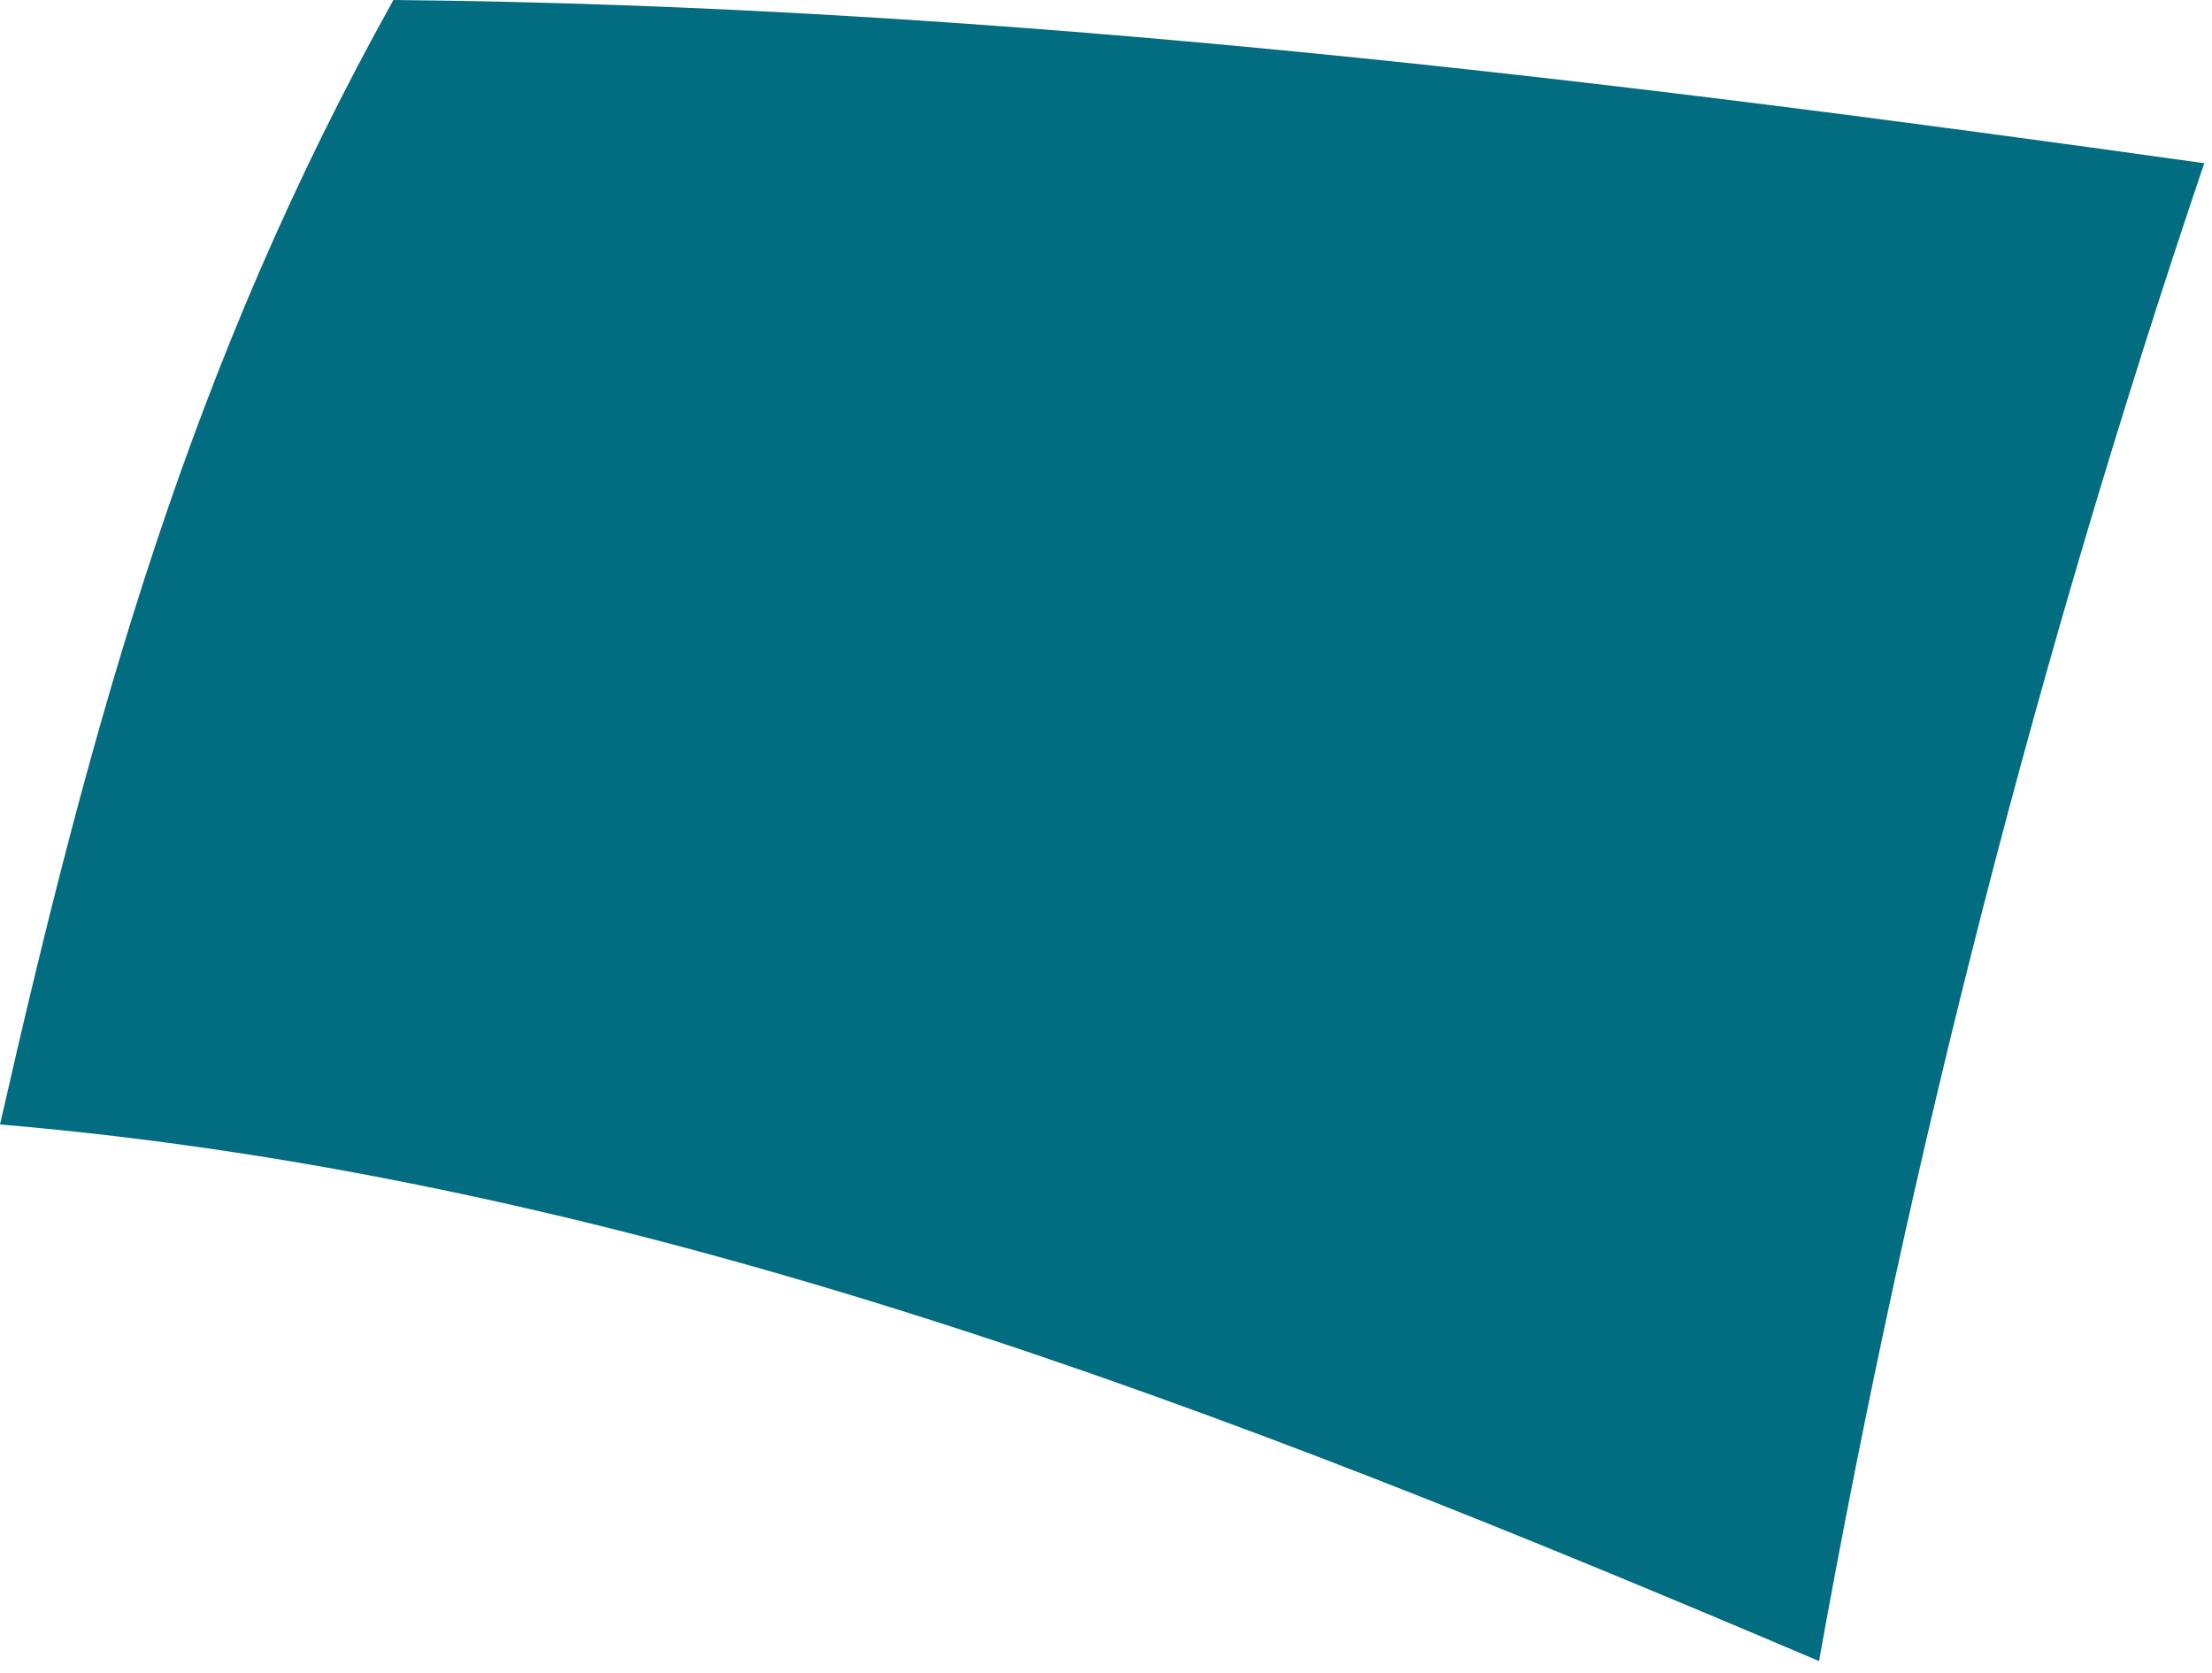
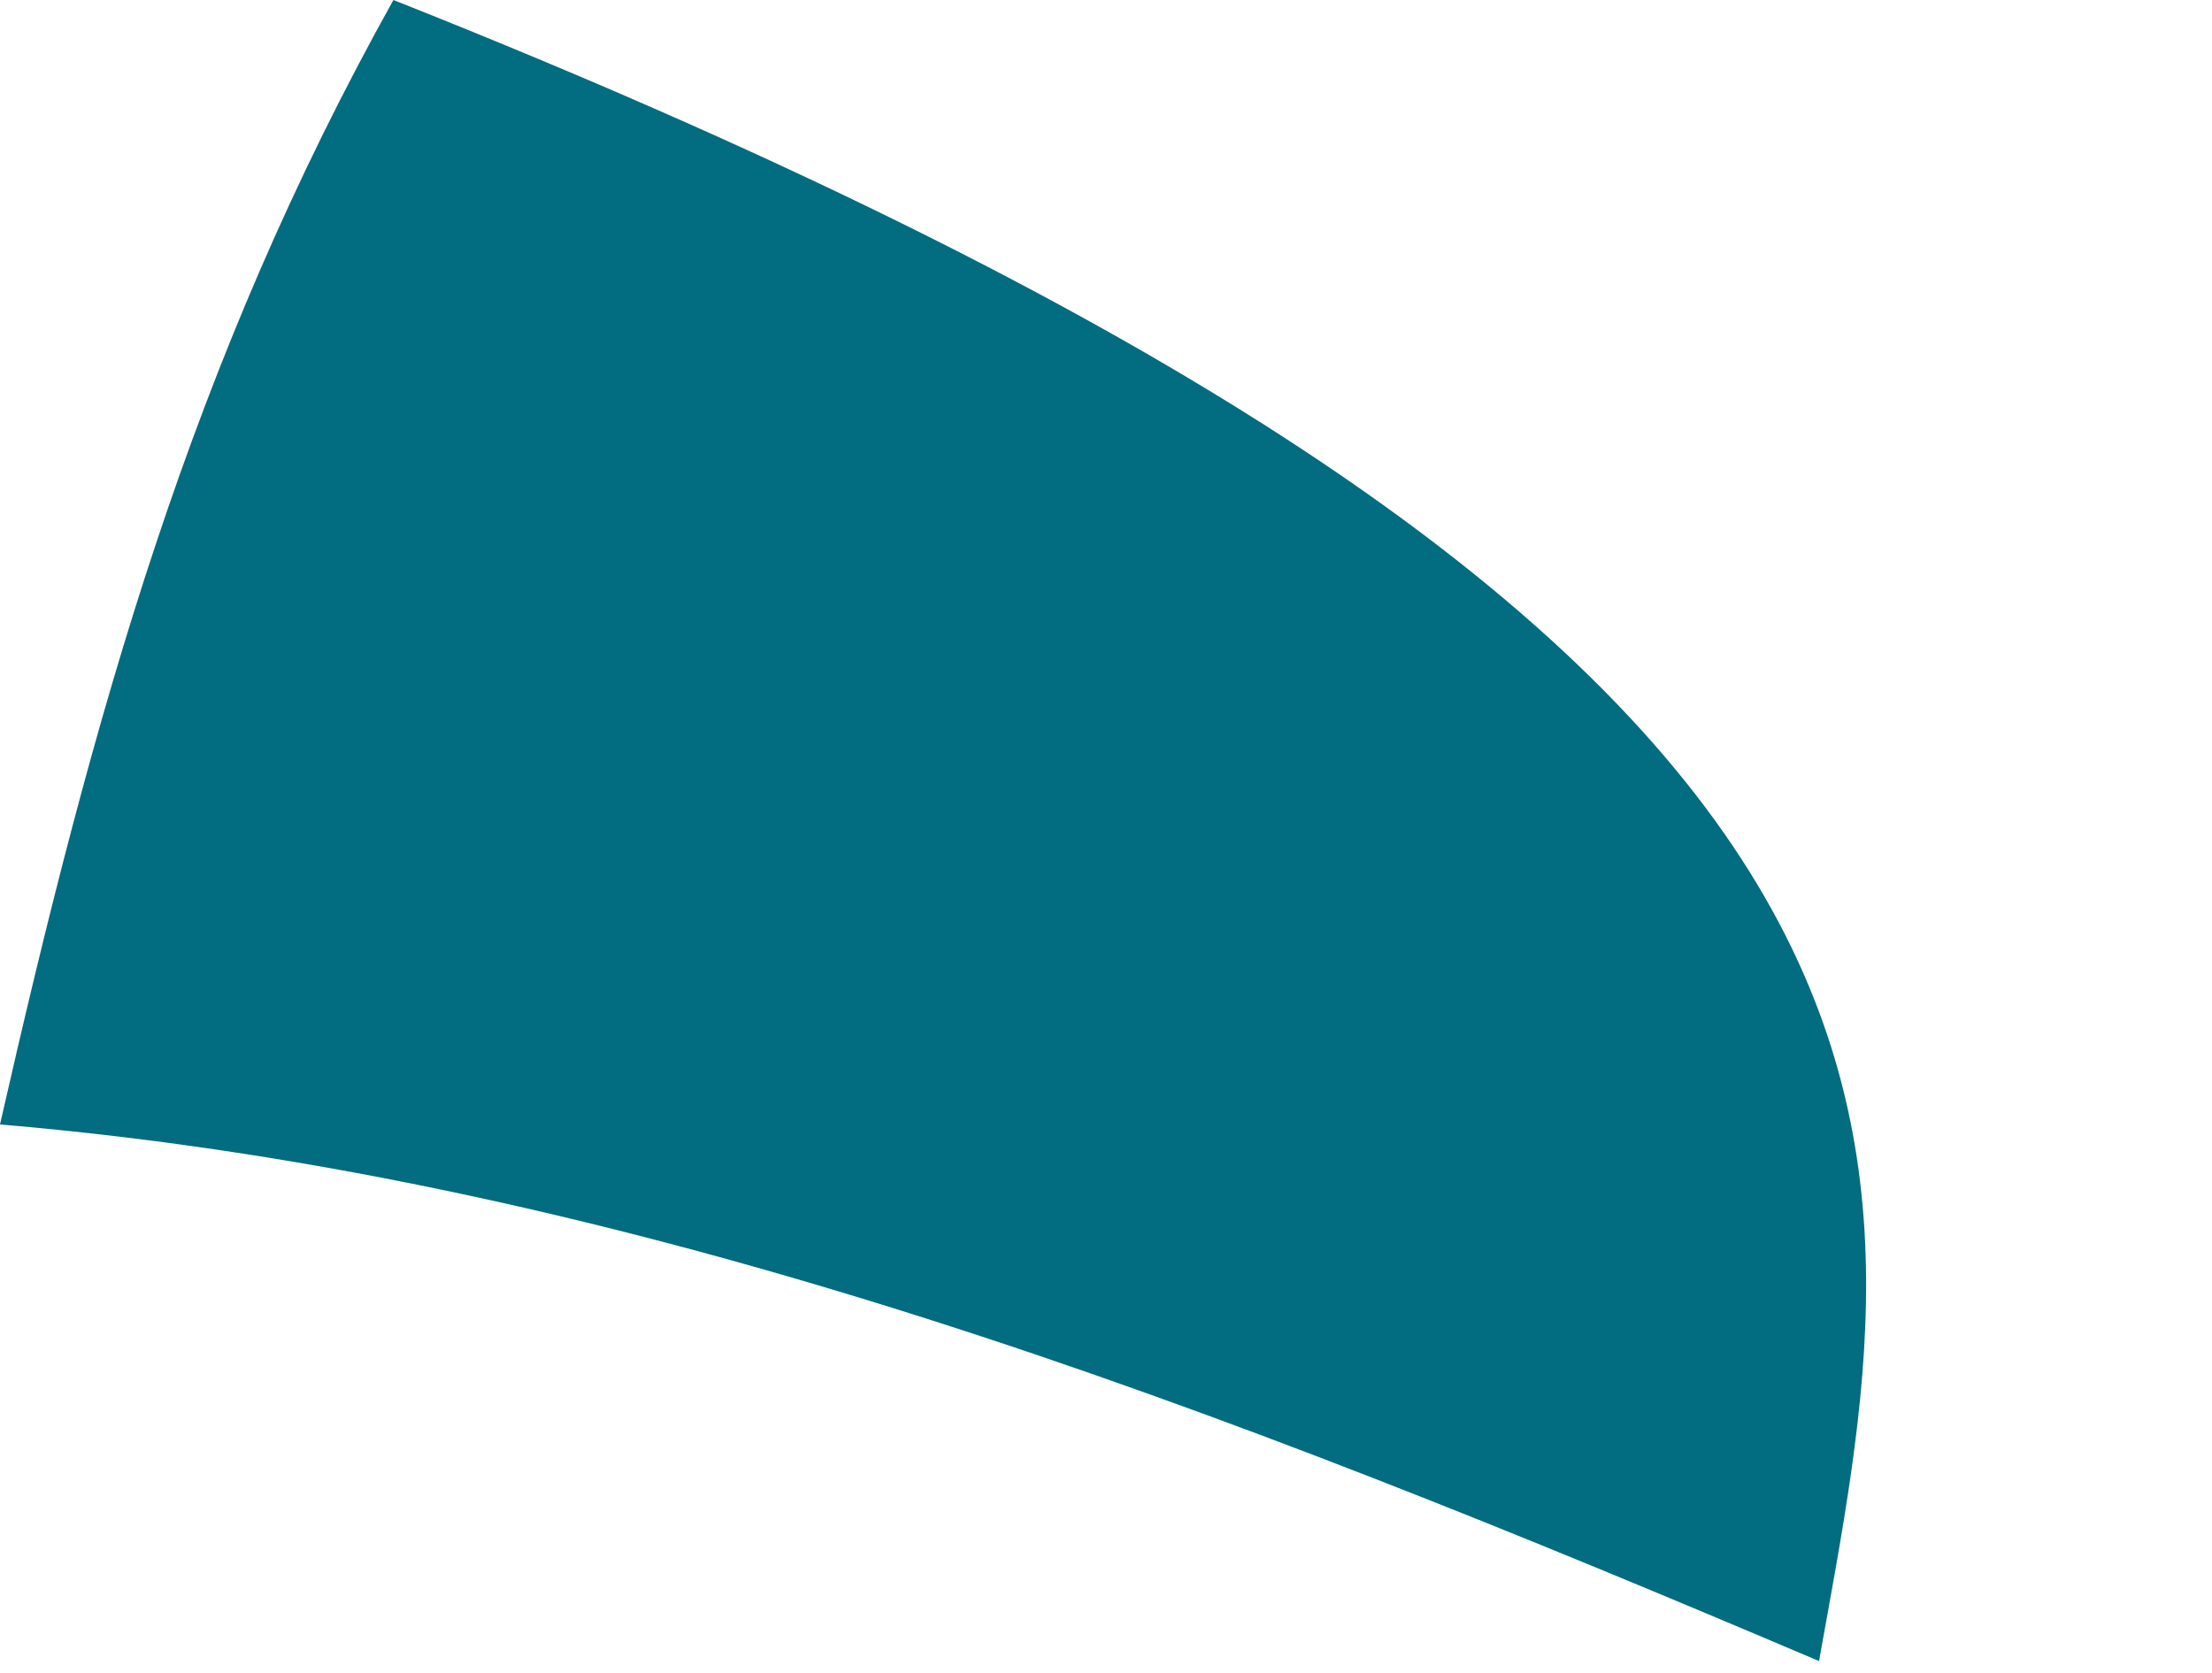
<svg xmlns="http://www.w3.org/2000/svg" fill="none" height="100%" overflow="visible" preserveAspectRatio="none" style="display: block;" viewBox="0 0 78 59" width="100%">
-   <path d="M64.14 58.577C43.238 49.691 22.46 41.557 0 39.655C3.306 25.111 6.734 12.802 13.873 0C35.302 0.2 56.487 2.78 77.727 5.756C71.894 23.003 67.354 40.659 64.143 58.579" fill="#026C80" id="Trazado 22138" />
+   <path d="M64.14 58.577C43.238 49.691 22.46 41.557 0 39.655C3.306 25.111 6.734 12.802 13.873 0C71.894 23.003 67.354 40.659 64.143 58.579" fill="#026C80" id="Trazado 22138" />
</svg>